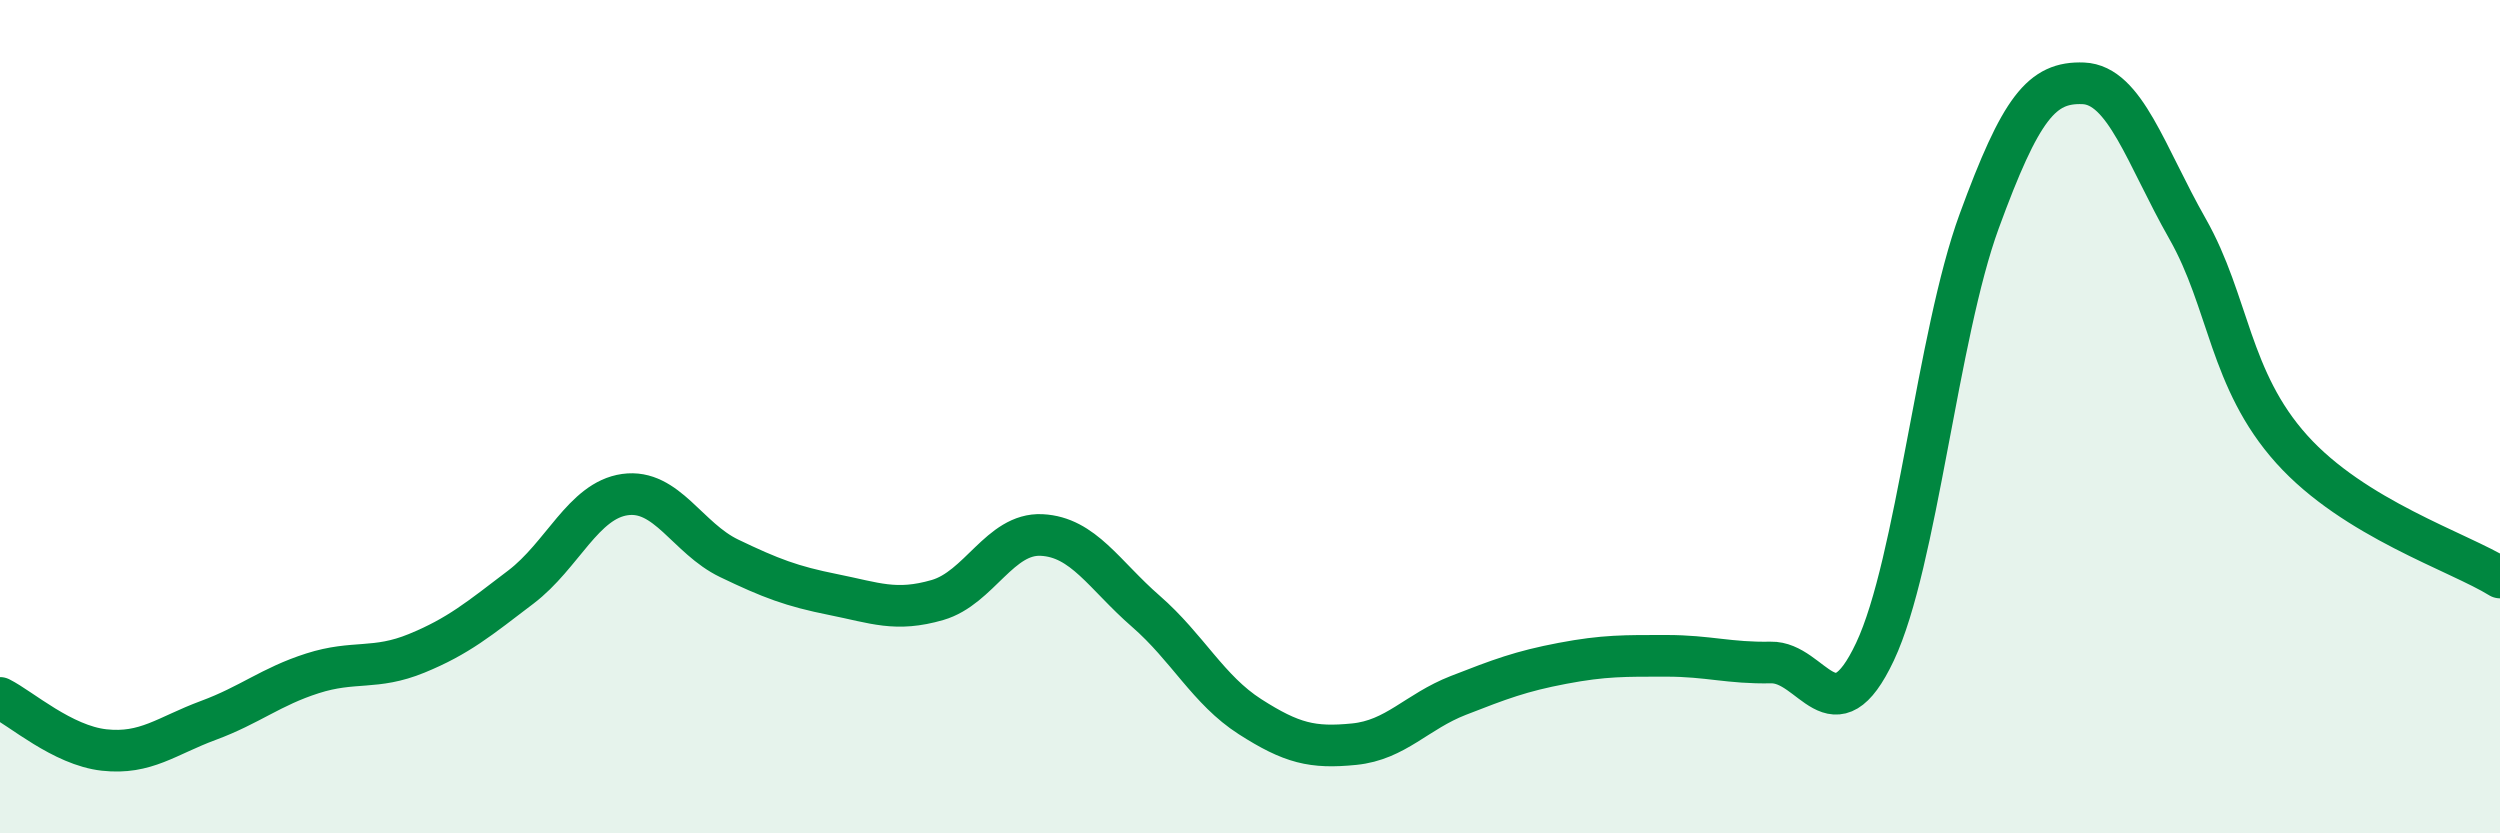
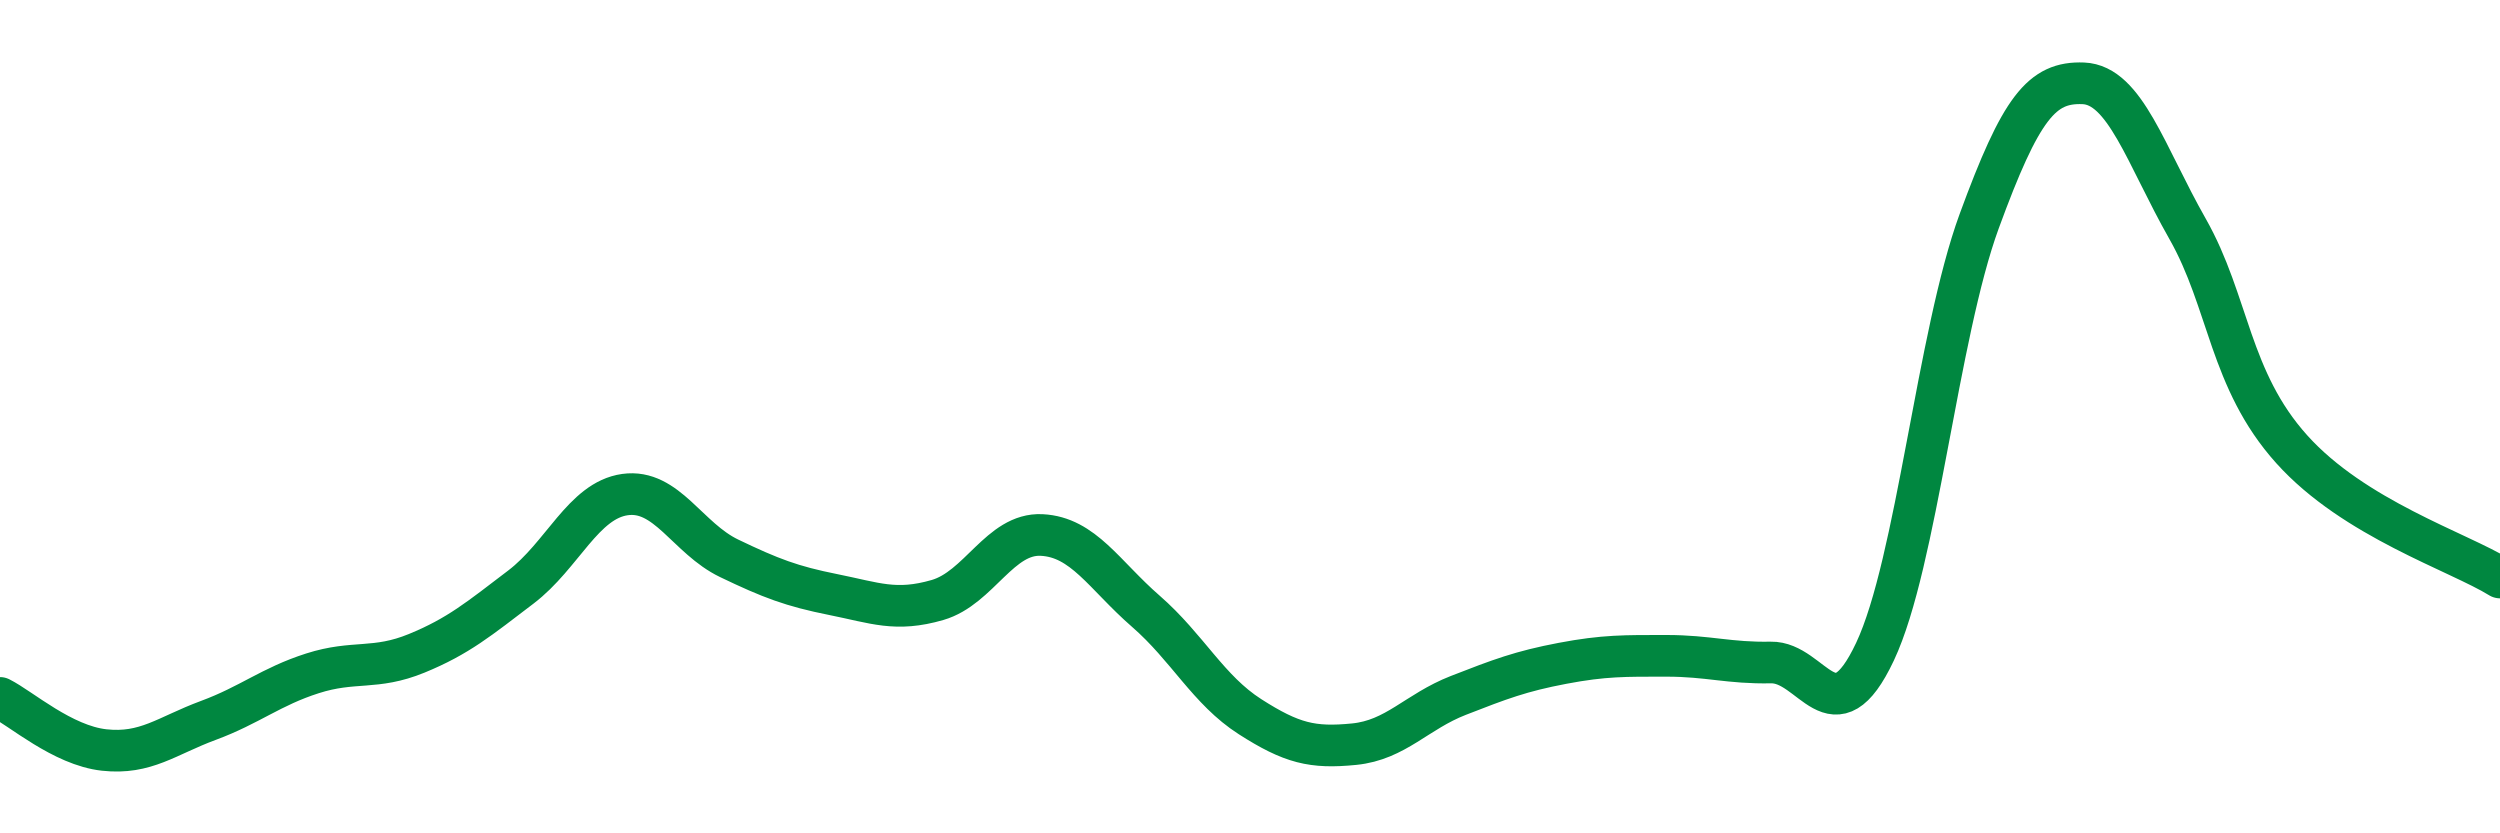
<svg xmlns="http://www.w3.org/2000/svg" width="60" height="20" viewBox="0 0 60 20">
-   <path d="M 0,16.75 C 0.5,17 1.5,17.89 2.5,18 C 3.5,18.11 4,17.66 5,17.29 C 6,16.92 6.5,16.48 7.5,16.16 C 8.5,15.84 9,16.09 10,15.68 C 11,15.27 11.5,14.85 12.5,14.09 C 13.5,13.33 14,12.01 15,11.87 C 16,11.73 16.5,12.92 17.5,13.4 C 18.5,13.88 19,14.07 20,14.27 C 21,14.47 21.5,14.69 22.5,14.4 C 23.5,14.11 24,12.79 25,12.84 C 26,12.89 26.5,13.8 27.5,14.67 C 28.5,15.54 29,16.56 30,17.2 C 31,17.84 31.5,17.96 32.5,17.86 C 33.5,17.76 34,17.08 35,16.69 C 36,16.3 36.5,16.11 37.5,15.92 C 38.5,15.73 39,15.74 40,15.74 C 41,15.74 41.5,15.92 42.5,15.9 C 43.5,15.88 44,17.76 45,15.64 C 46,13.52 46.5,8.04 47.5,5.31 C 48.5,2.58 49,1.96 50,2 C 51,2.04 51.5,3.73 52.5,5.49 C 53.5,7.25 53.5,9.11 55,10.78 C 56.5,12.45 59,13.24 60,13.86L60 20L0 20Z" fill="#008740" opacity="0.1" stroke-linecap="round" stroke-linejoin="round" />
  <path d="M 0,16.75 C 0.5,17 1.5,17.89 2.5,18 C 3.5,18.11 4,17.66 5,17.29 C 6,16.92 6.5,16.48 7.5,16.16 C 8.5,15.84 9,16.09 10,15.68 C 11,15.27 11.5,14.85 12.5,14.09 C 13.5,13.33 14,12.01 15,11.87 C 16,11.73 16.5,12.92 17.5,13.4 C 18.5,13.88 19,14.07 20,14.27 C 21,14.47 21.5,14.69 22.5,14.4 C 23.5,14.11 24,12.79 25,12.84 C 26,12.89 26.5,13.8 27.5,14.67 C 28.5,15.54 29,16.56 30,17.2 C 31,17.84 31.5,17.96 32.5,17.86 C 33.5,17.76 34,17.08 35,16.69 C 36,16.3 36.5,16.11 37.5,15.92 C 38.5,15.73 39,15.74 40,15.74 C 41,15.74 41.5,15.92 42.5,15.9 C 43.5,15.88 44,17.76 45,15.64 C 46,13.52 46.5,8.04 47.5,5.31 C 48.5,2.58 49,1.96 50,2 C 51,2.04 51.5,3.73 52.5,5.49 C 53.5,7.25 53.5,9.11 55,10.78 C 56.5,12.45 59,13.24 60,13.86" stroke="#008740" stroke-width="1" fill="none" stroke-linecap="round" stroke-linejoin="round" />
</svg>